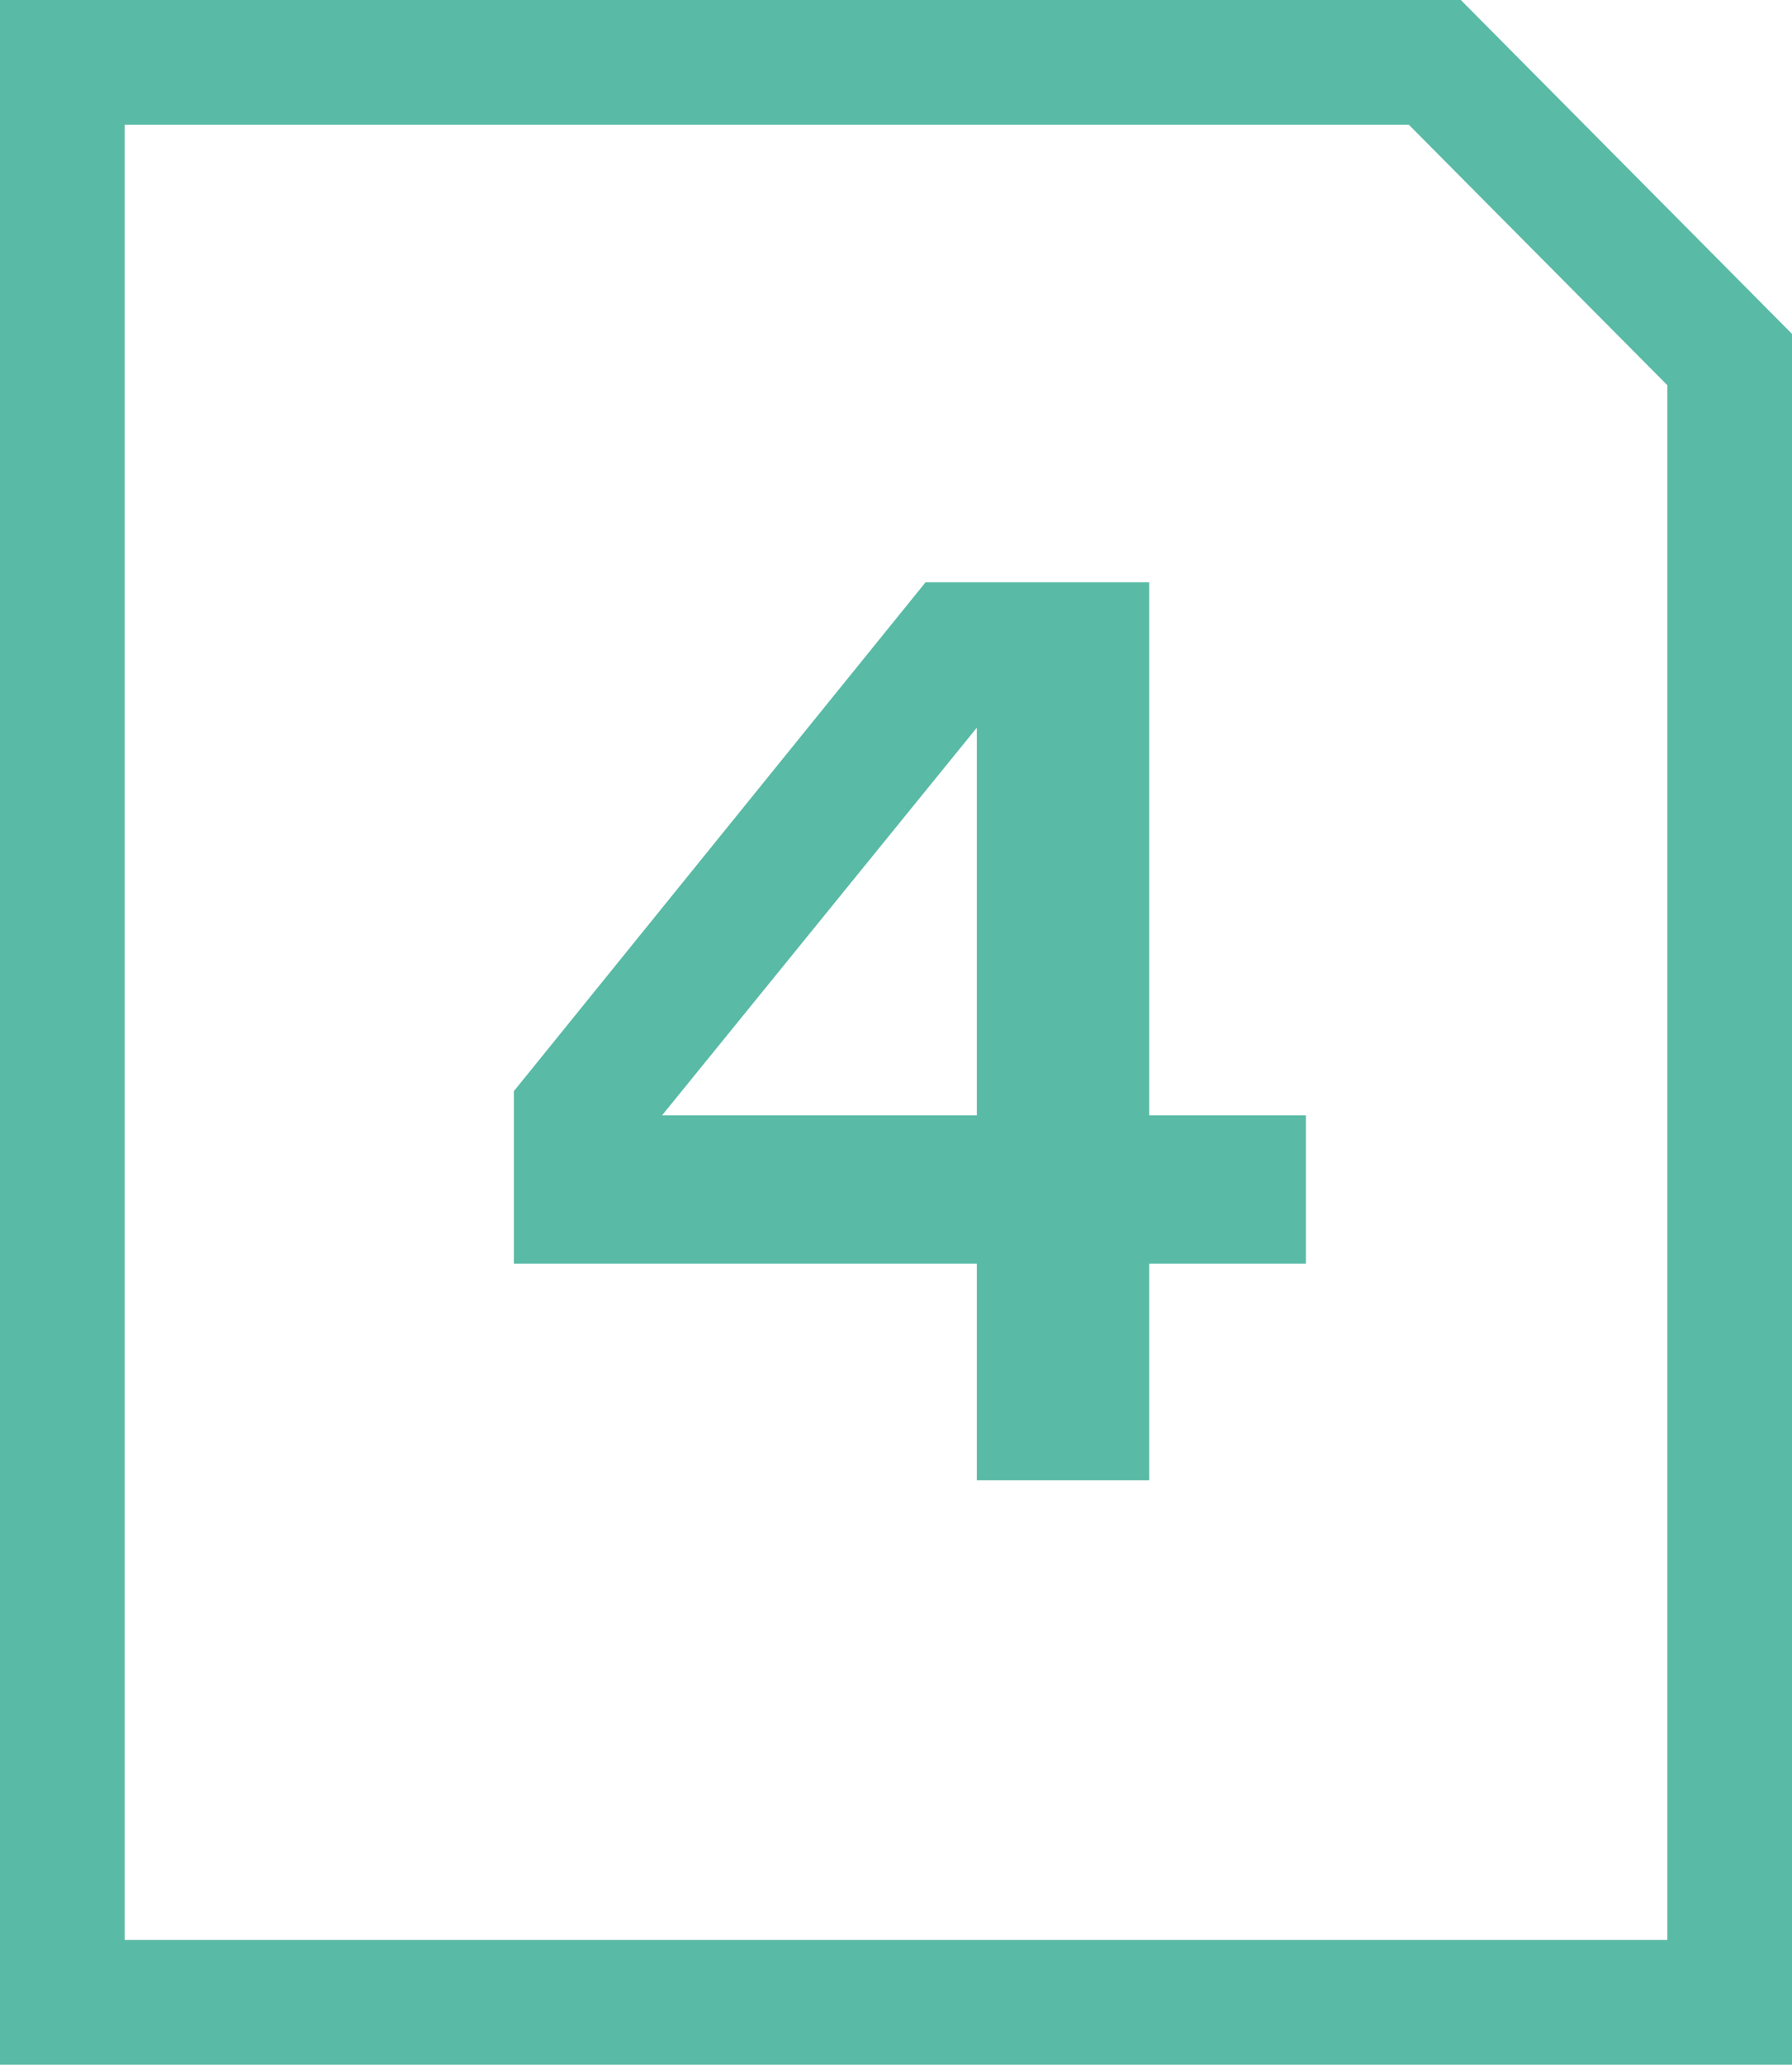
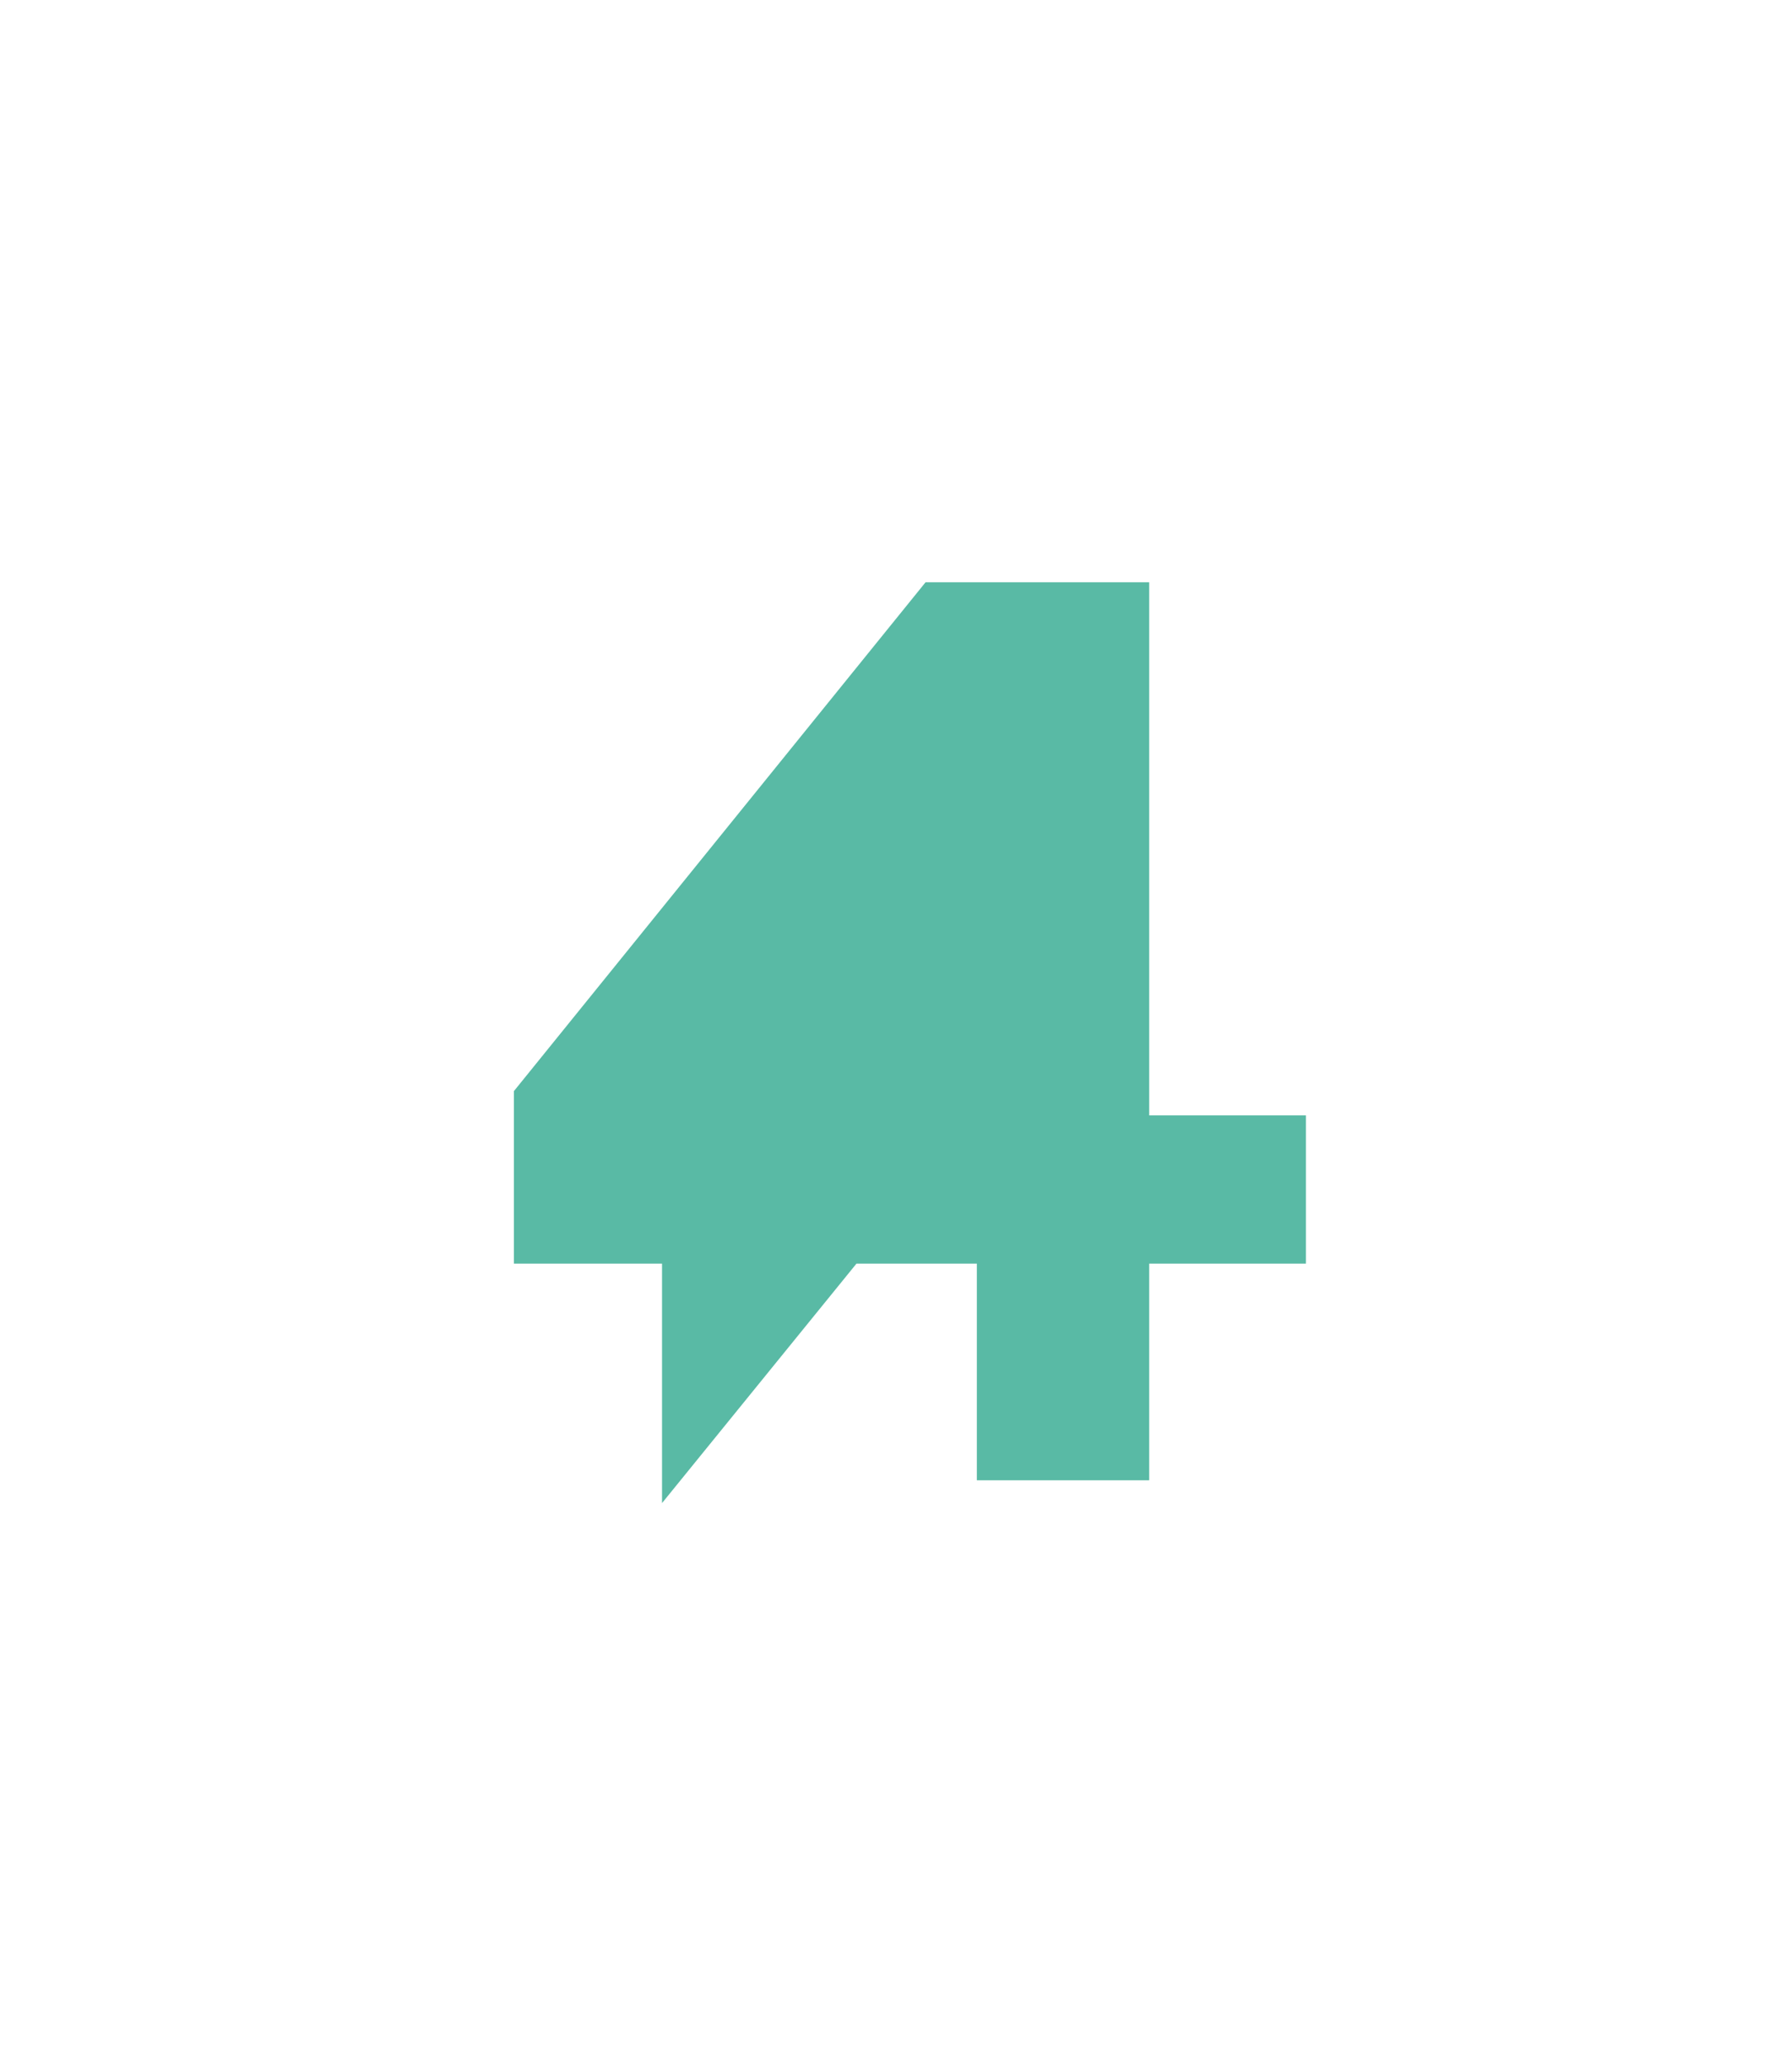
<svg xmlns="http://www.w3.org/2000/svg" id="uuid-c8794b9a-4562-4316-a460-5ec372d26ca4" data-name="Ebene 2" viewBox="0 0 50.32 57.94">
  <g id="uuid-b3d3653a-6837-4ff1-b71f-3f4643d19135" data-name="Ebene 2">
    <g>
-       <path d="M32.27,31.3h4.4v4.16h-4.4v6.08h-4.84v-6.08h-13v-4.84l11.56-14.28h6.28v14.96ZM18.59,31.3h8.84v-10.88l-8.84,10.88Z" style="fill: #59baa5; stroke-width: 0px;" />
-       <path d="M50.32,57.94H0V0h41.02l9.3,9.37v48.57ZM3.5,54.44h43.32V10.81l-7.26-7.31H3.5v50.94Z" style="fill: #59baa5; stroke-width: 0px;" />
+       <path d="M32.27,31.3h4.4v4.16h-4.4v6.08h-4.84v-6.08h-13v-4.84l11.56-14.28h6.28v14.96ZM18.59,31.3h8.84l-8.84,10.88Z" style="fill: #59baa5; stroke-width: 0px;" />
    </g>
  </g>
</svg>